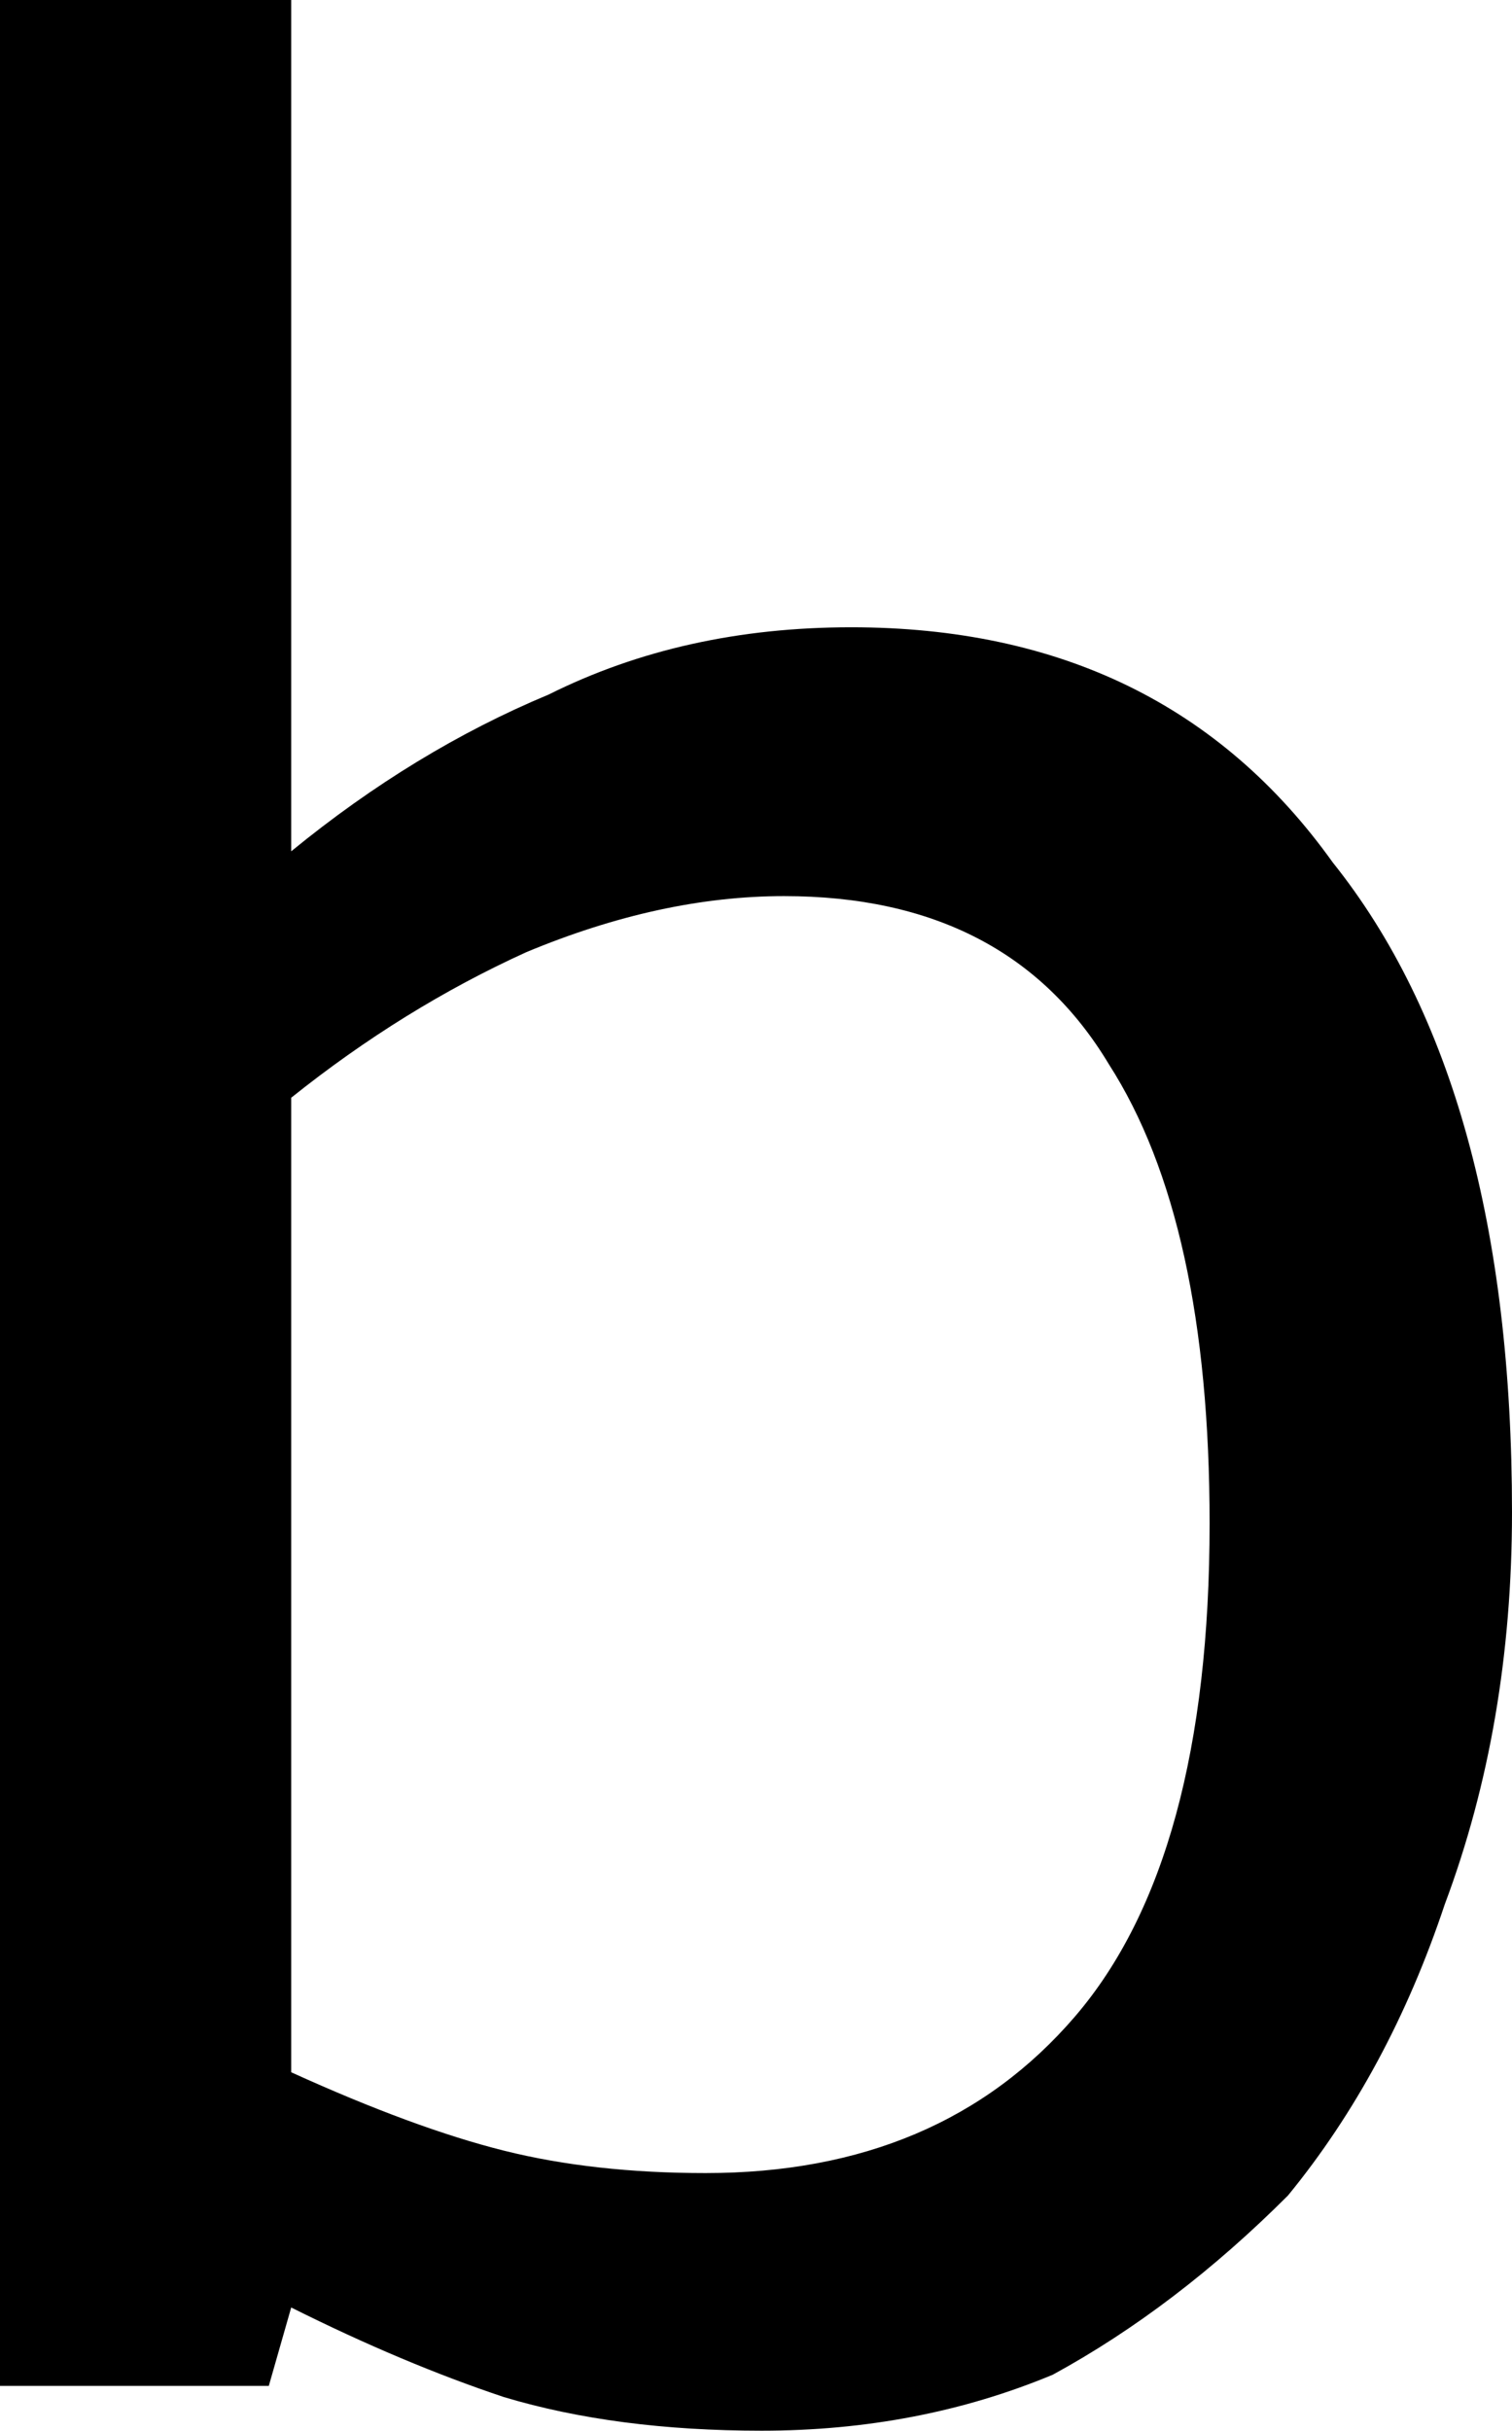
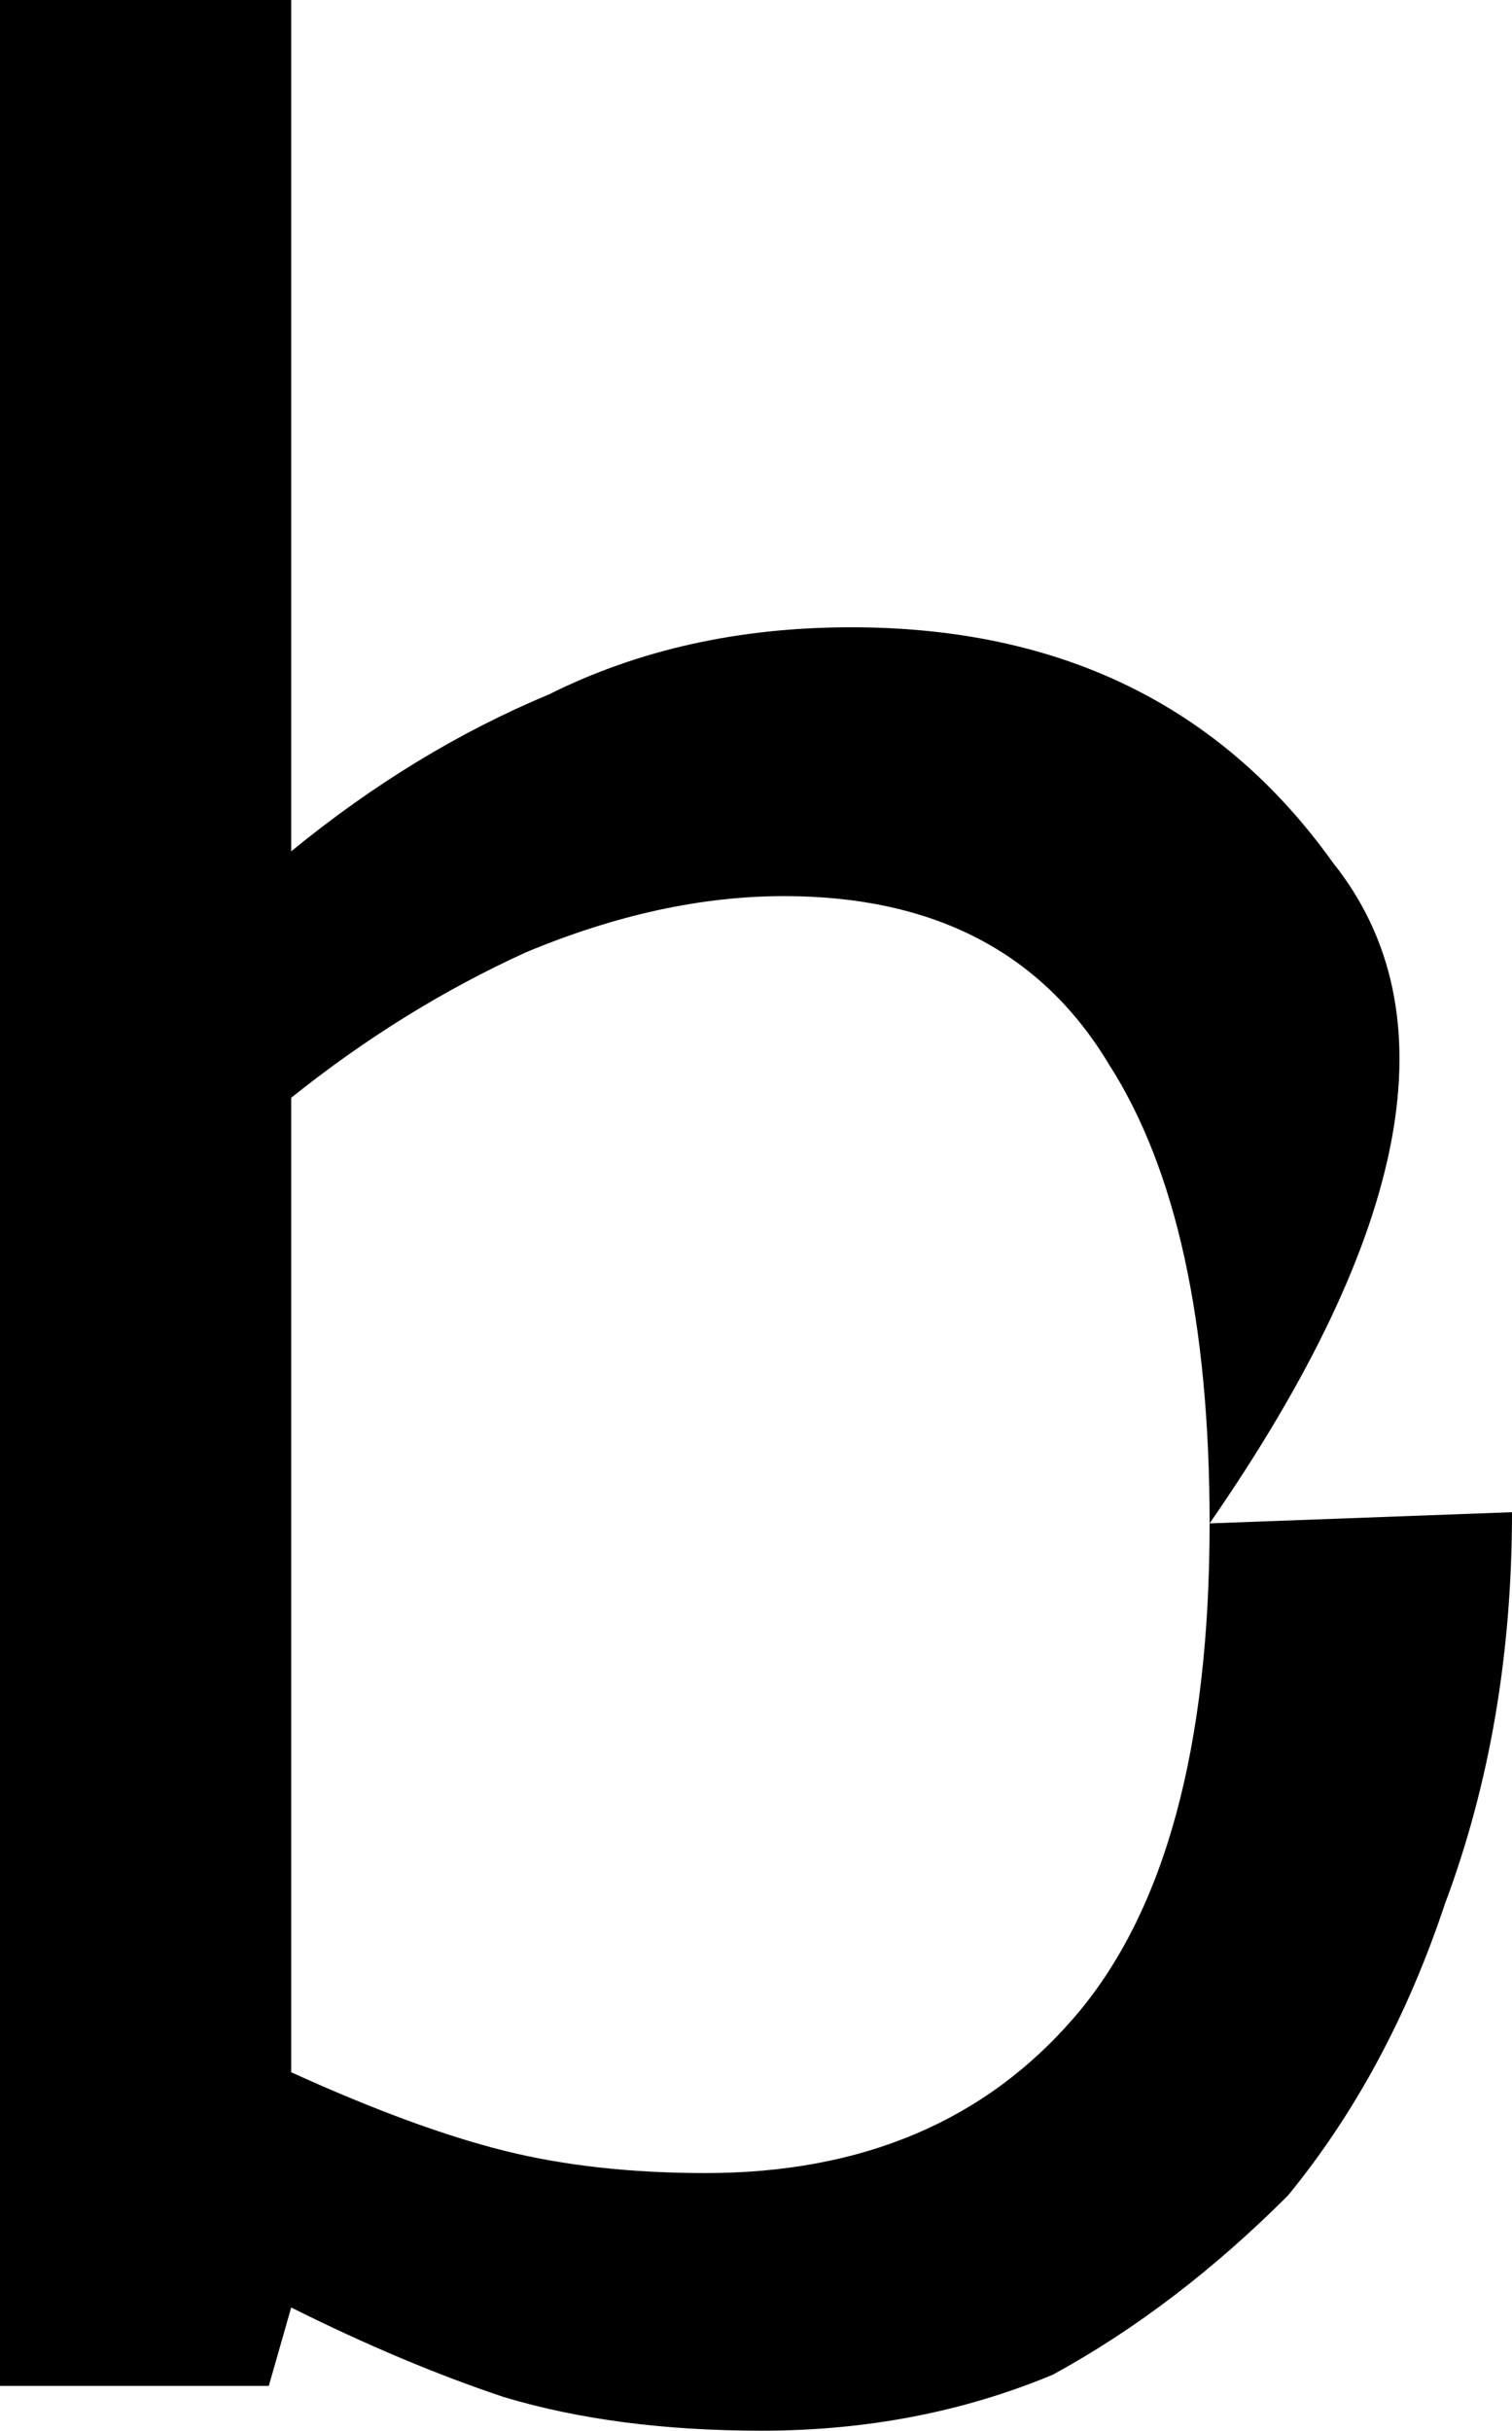
<svg xmlns="http://www.w3.org/2000/svg" height="10.85px" width="6.75px">
  <g transform="matrix(1.0, 0.0, 0.0, 1.0, 3.4, 5.45)">
-     <path d="M2.0 1.35 Q2.0 2.85 1.4 3.55 0.8 4.25 -0.25 4.25 -0.75 4.25 -1.15 4.15 -1.55 4.05 -2.1 3.8 L-2.1 -0.55 Q-1.6 -0.95 -1.05 -1.2 -0.45 -1.45 0.1 -1.45 1.1 -1.45 1.55 -0.7 2.0 0.0 2.0 1.35 M3.35 1.3 Q3.35 -0.6 2.55 -1.6 1.8 -2.65 0.4 -2.65 -0.35 -2.65 -0.95 -2.35 -1.55 -2.1 -2.1 -1.65 L-2.1 -5.45 -3.4 -5.45 -3.4 5.2 -2.2 5.2 -2.1 4.85 Q-1.6 5.1 -1.15 5.25 -0.65 5.4 0.0 5.4 0.7 5.4 1.3 5.15 1.85 4.85 2.35 4.35 2.8 3.8 3.05 3.05 3.35 2.25 3.35 1.3" fill="#000000" fill-rule="evenodd" stroke="none" />
+     <path d="M2.0 1.35 Q2.0 2.85 1.4 3.55 0.8 4.25 -0.25 4.25 -0.75 4.25 -1.15 4.15 -1.55 4.05 -2.1 3.8 L-2.1 -0.55 Q-1.6 -0.95 -1.05 -1.2 -0.45 -1.45 0.1 -1.45 1.1 -1.45 1.55 -0.7 2.0 0.0 2.0 1.35 Q3.35 -0.6 2.55 -1.6 1.8 -2.65 0.4 -2.65 -0.35 -2.65 -0.95 -2.35 -1.55 -2.1 -2.1 -1.65 L-2.1 -5.45 -3.4 -5.45 -3.4 5.2 -2.2 5.2 -2.1 4.85 Q-1.6 5.1 -1.15 5.25 -0.65 5.4 0.0 5.4 0.7 5.4 1.3 5.15 1.85 4.85 2.35 4.35 2.8 3.8 3.05 3.05 3.35 2.25 3.35 1.3" fill="#000000" fill-rule="evenodd" stroke="none" />
  </g>
</svg>